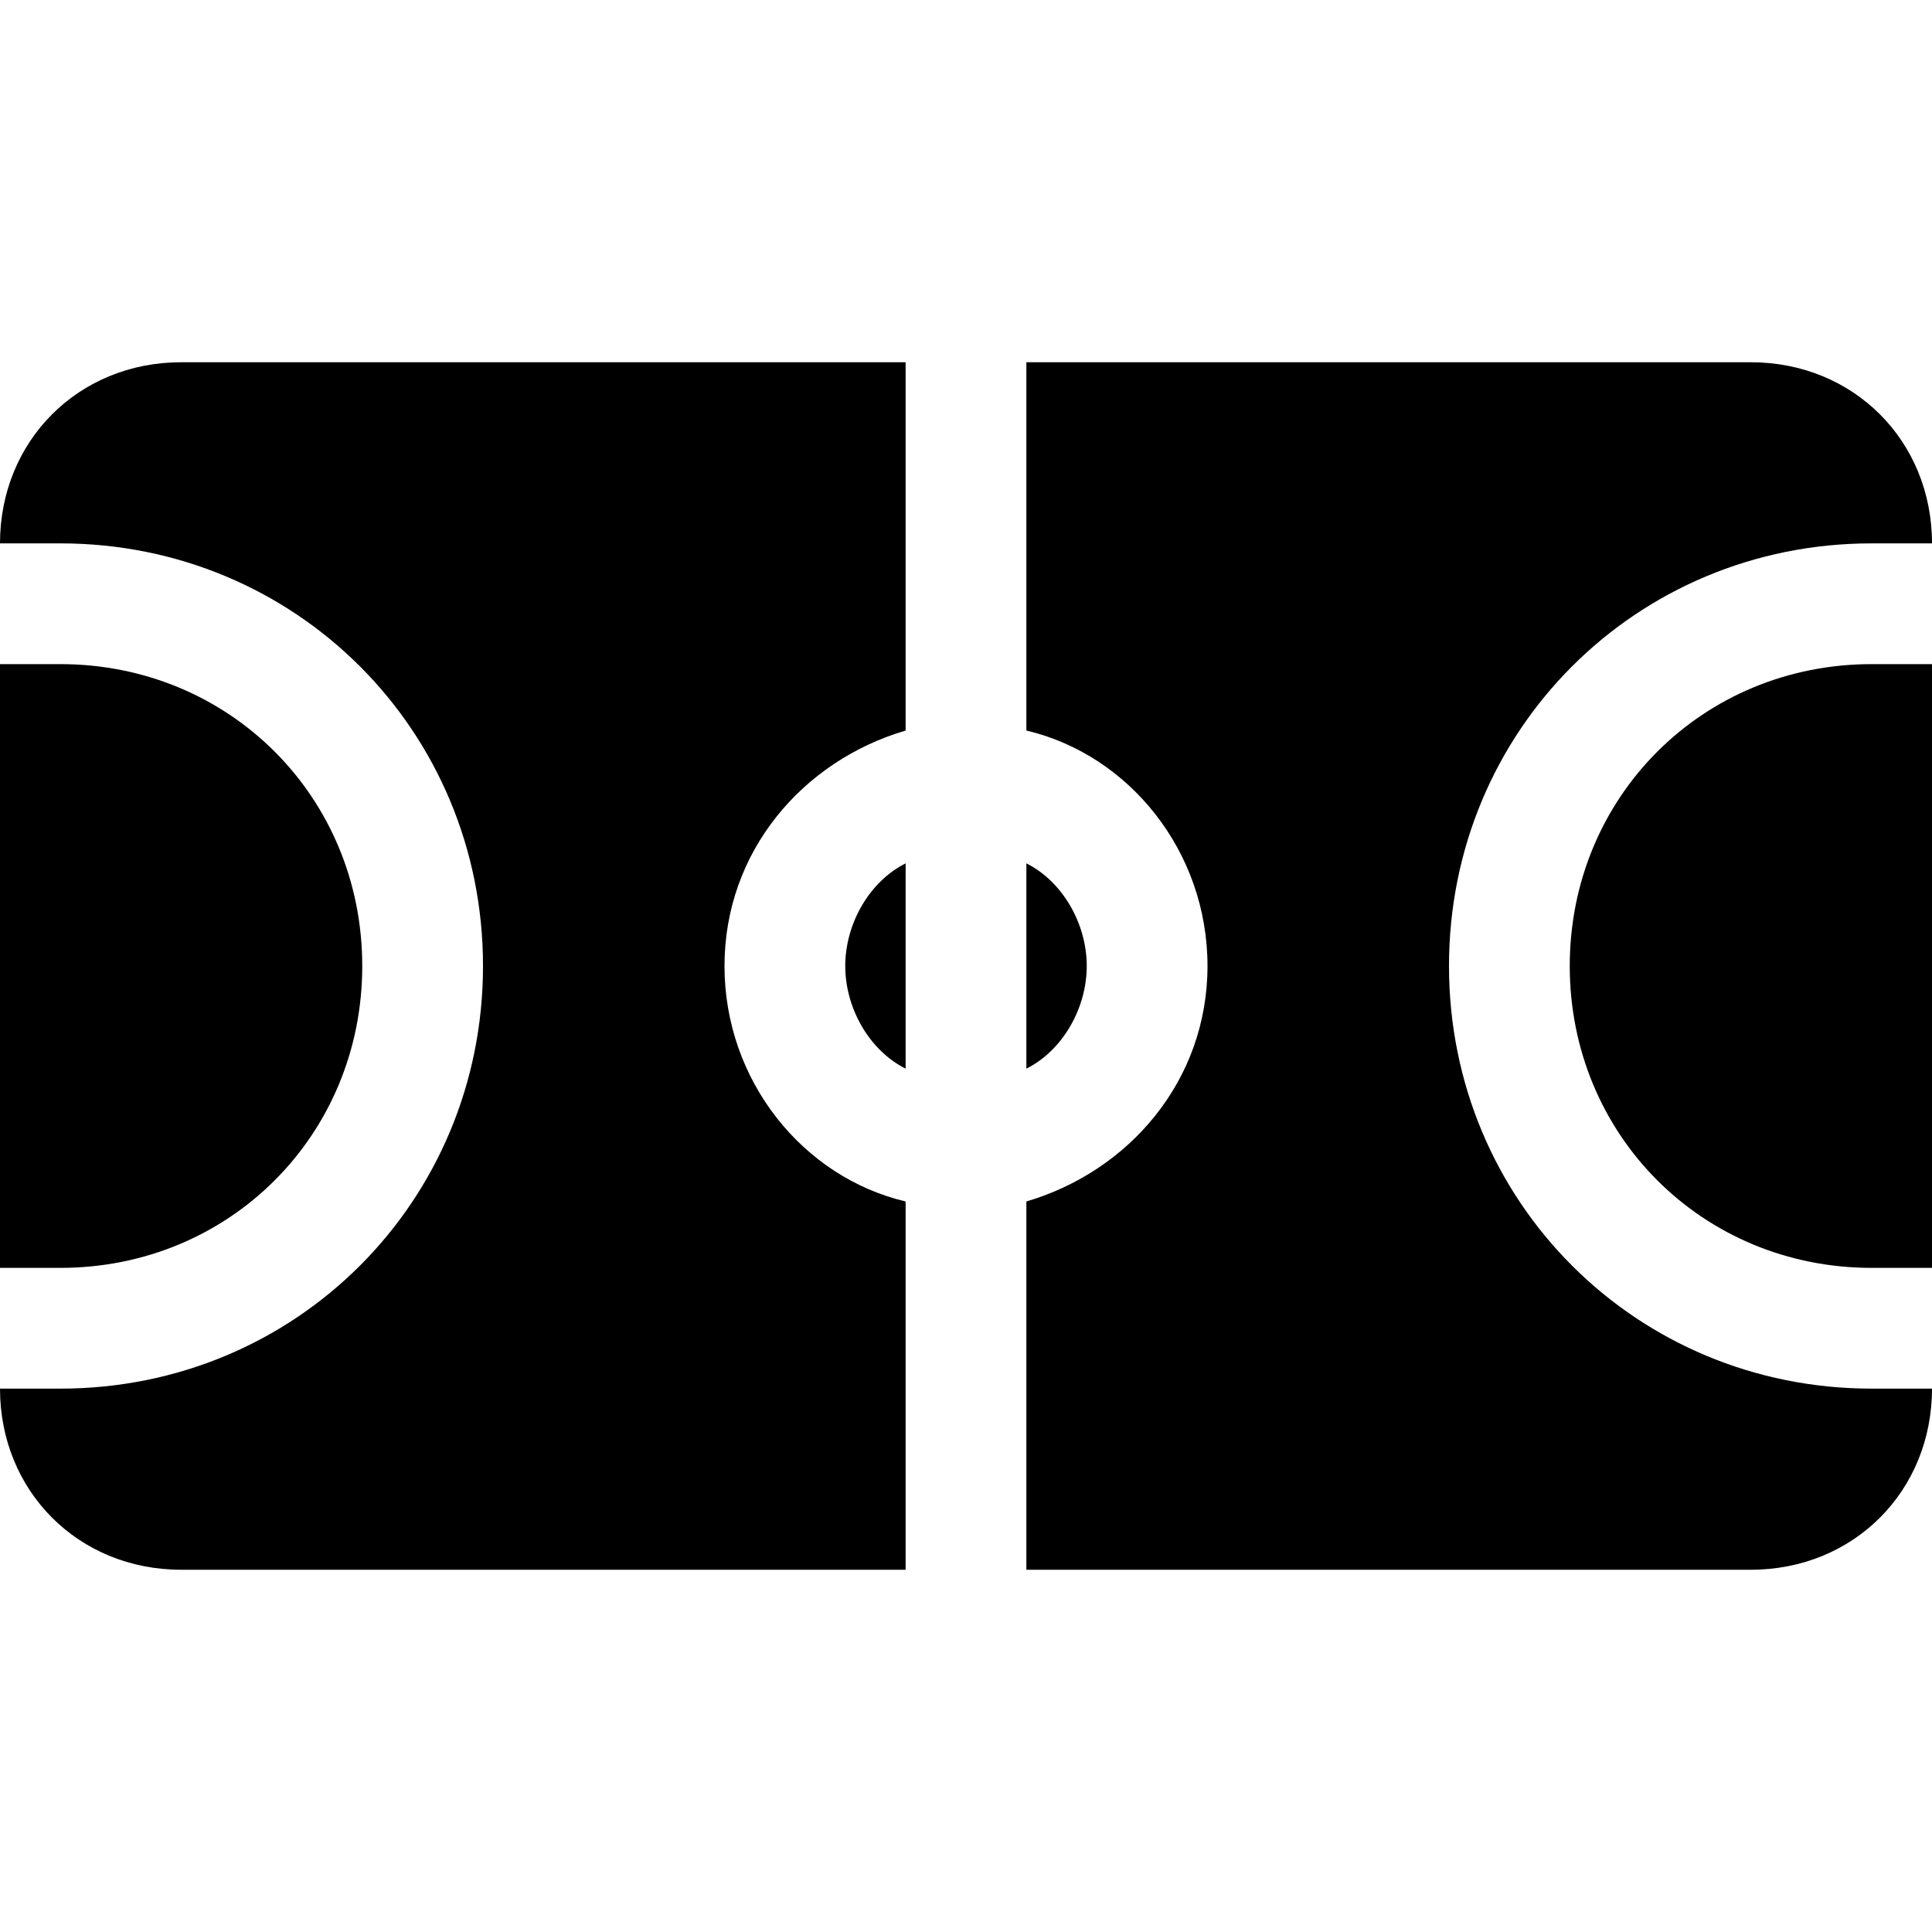
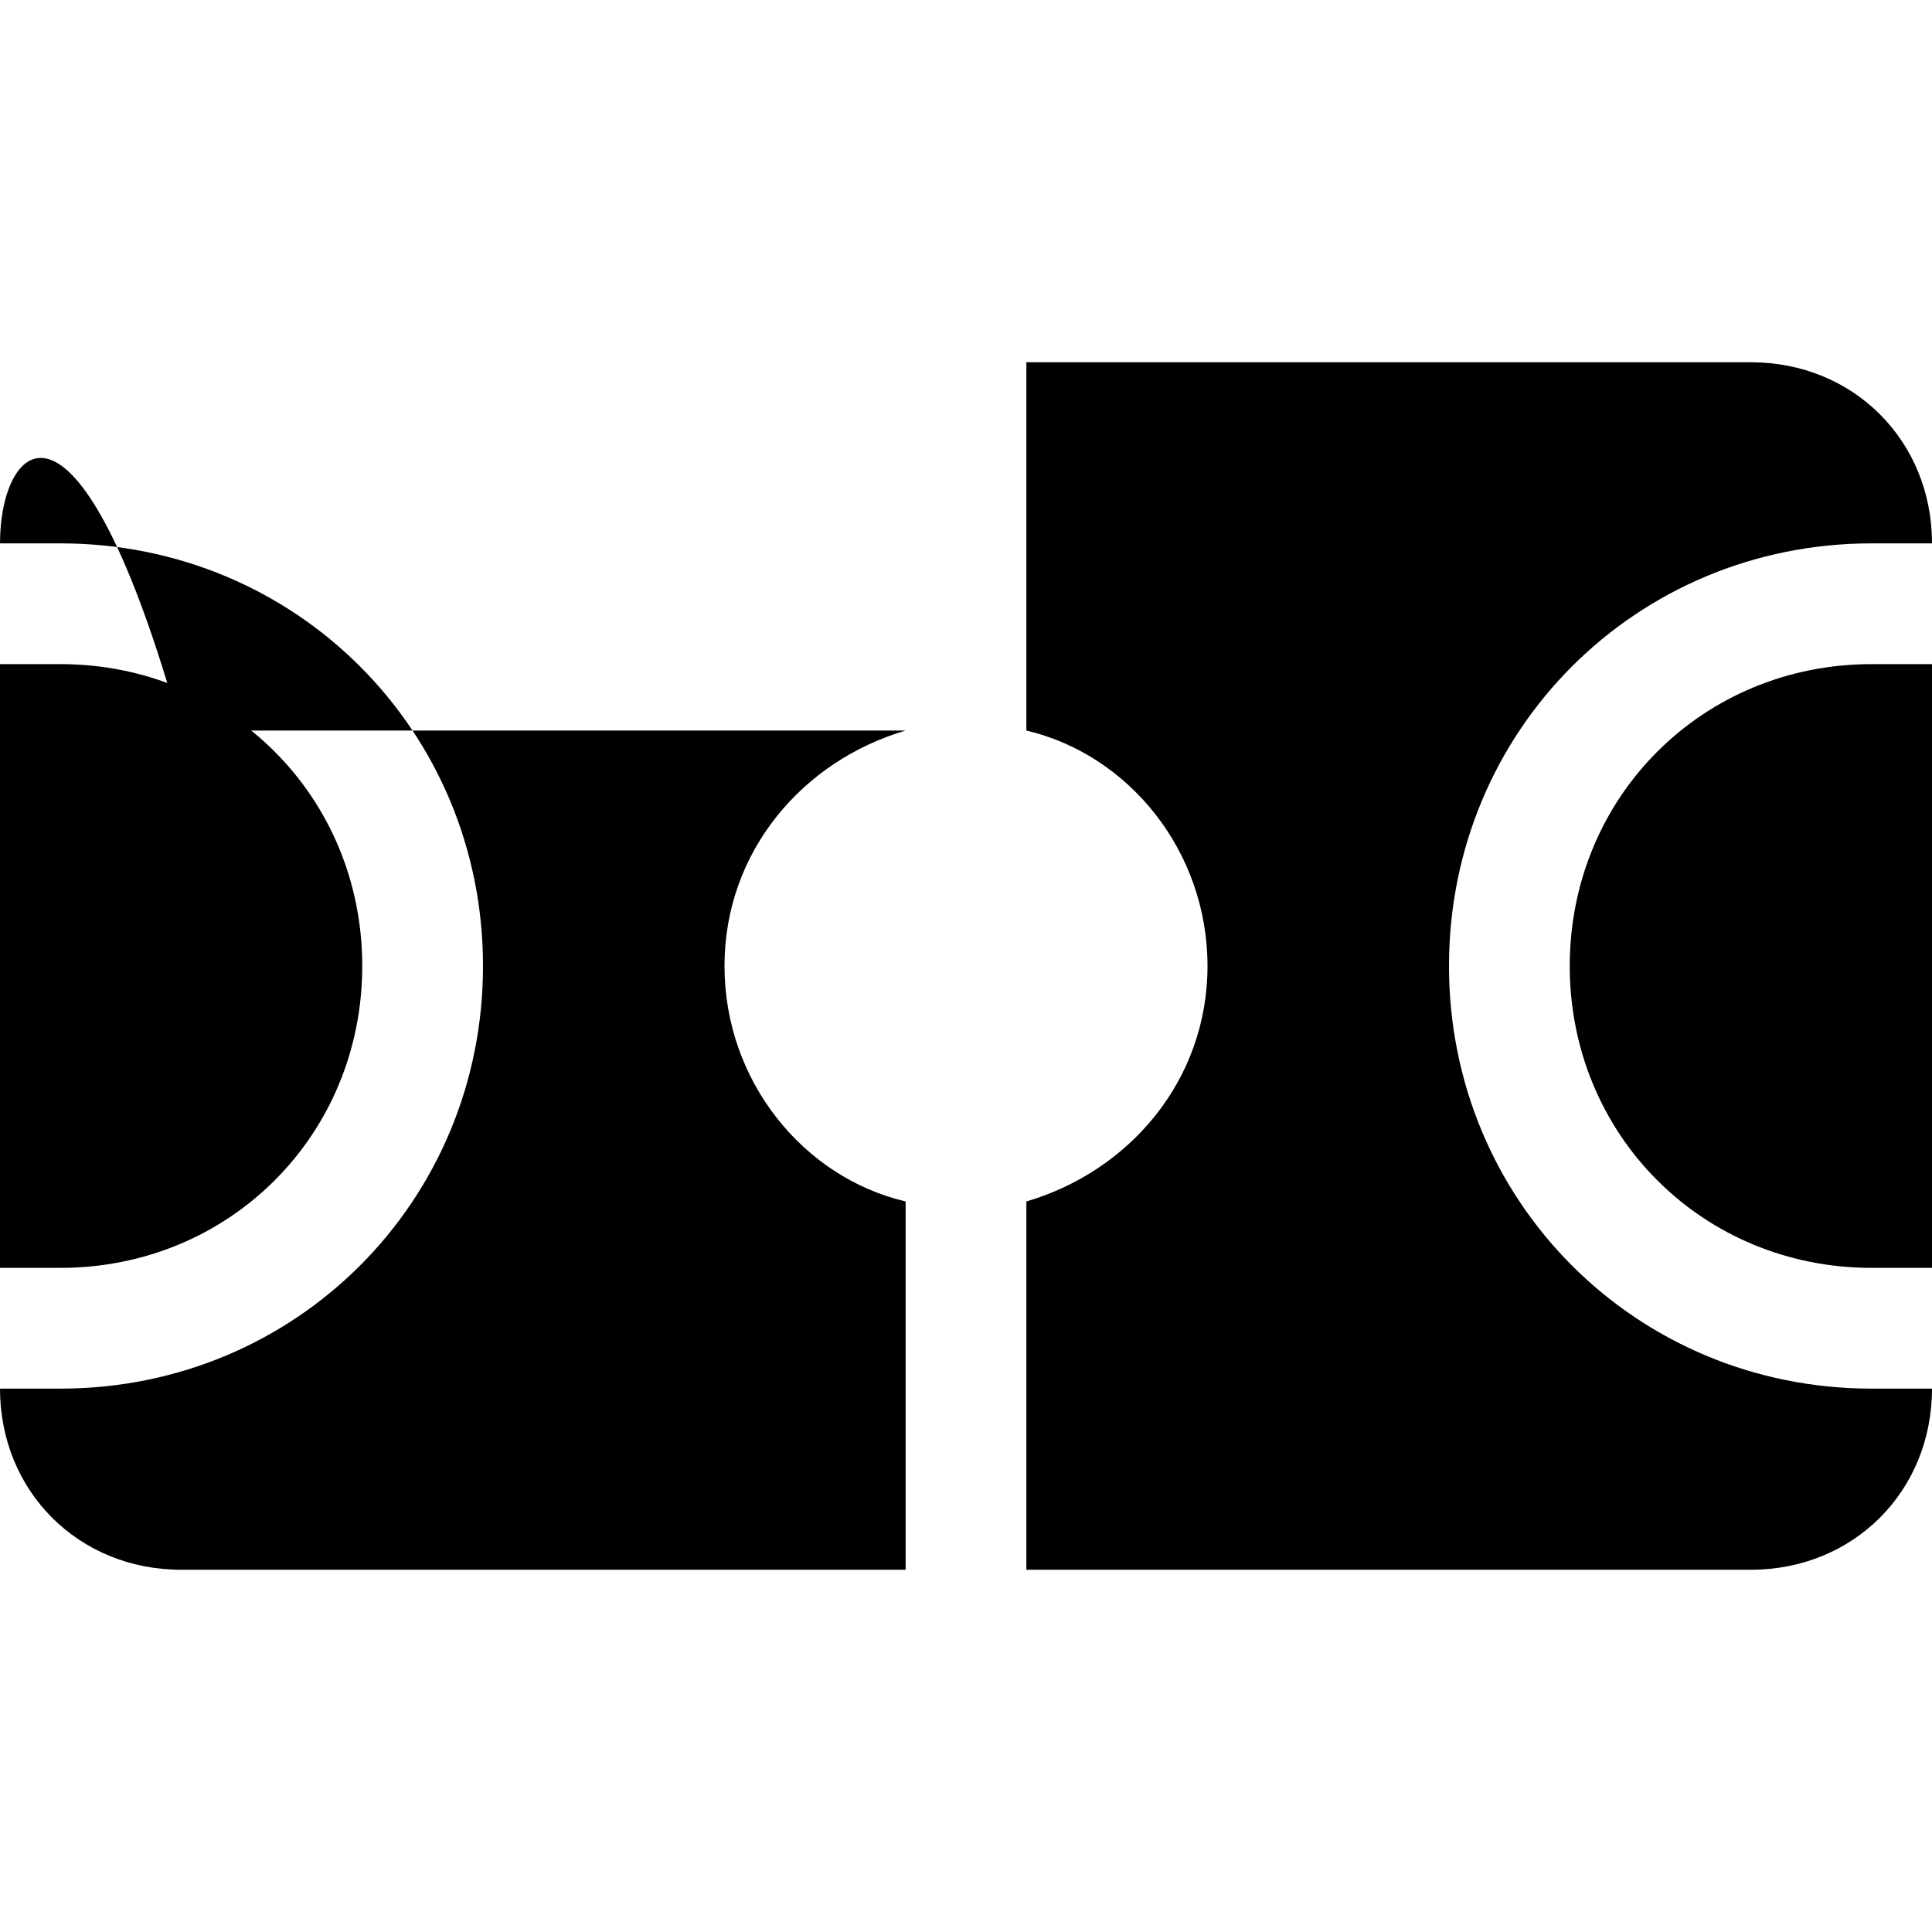
<svg xmlns="http://www.w3.org/2000/svg" version="1.1" id="Icons" viewBox="0 0 32 32" xml:space="preserve">
  <style type="text/css">
	.st0{fill:none;stroke:#000000;stroke-width:2;stroke-linecap:round;stroke-linejoin:round;stroke-miterlimit:10;}
</style>
  <g>
-     <path d="M14,16c0,0.7,0.4,1.4,1,1.7v-3.4C14.4,14.6,14,15.3,14,16z" />
    <path d="M26,16c0,2.8,2.2,5,5,5h1V11h-1C28.2,11,26,13.2,26,16z" />
-     <path d="M18,16c0-0.7-0.4-1.4-1-1.7v3.4C17.6,17.4,18,16.7,18,16z" />
    <path d="M24,16c0-3.9,3.1-7,7-7h1c0-1.7-1.3-3-3-3H17v6.1c1.7,0.4,3,2,3,3.9s-1.3,3.4-3,3.9V26h12c1.7,0,3-1.3,3-3h-1   C27.1,23,24,19.9,24,16z" />
    <path d="M6,16c0-2.8-2.2-5-5-5H0v10h1C3.8,21,6,18.8,6,16z" />
-     <path d="M15,19.9c-1.7-0.4-3-2-3-3.9s1.3-3.4,3-3.9V6H3C1.3,6,0,7.3,0,9h1c3.9,0,7,3.1,7,7s-3.1,7-7,7H0c0,1.7,1.3,3,3,3h12V19.9z" />
+     <path d="M15,19.9c-1.7-0.4-3-2-3-3.9s1.3-3.4,3-3.9H3C1.3,6,0,7.3,0,9h1c3.9,0,7,3.1,7,7s-3.1,7-7,7H0c0,1.7,1.3,3,3,3h12V19.9z" />
  </g>
</svg>